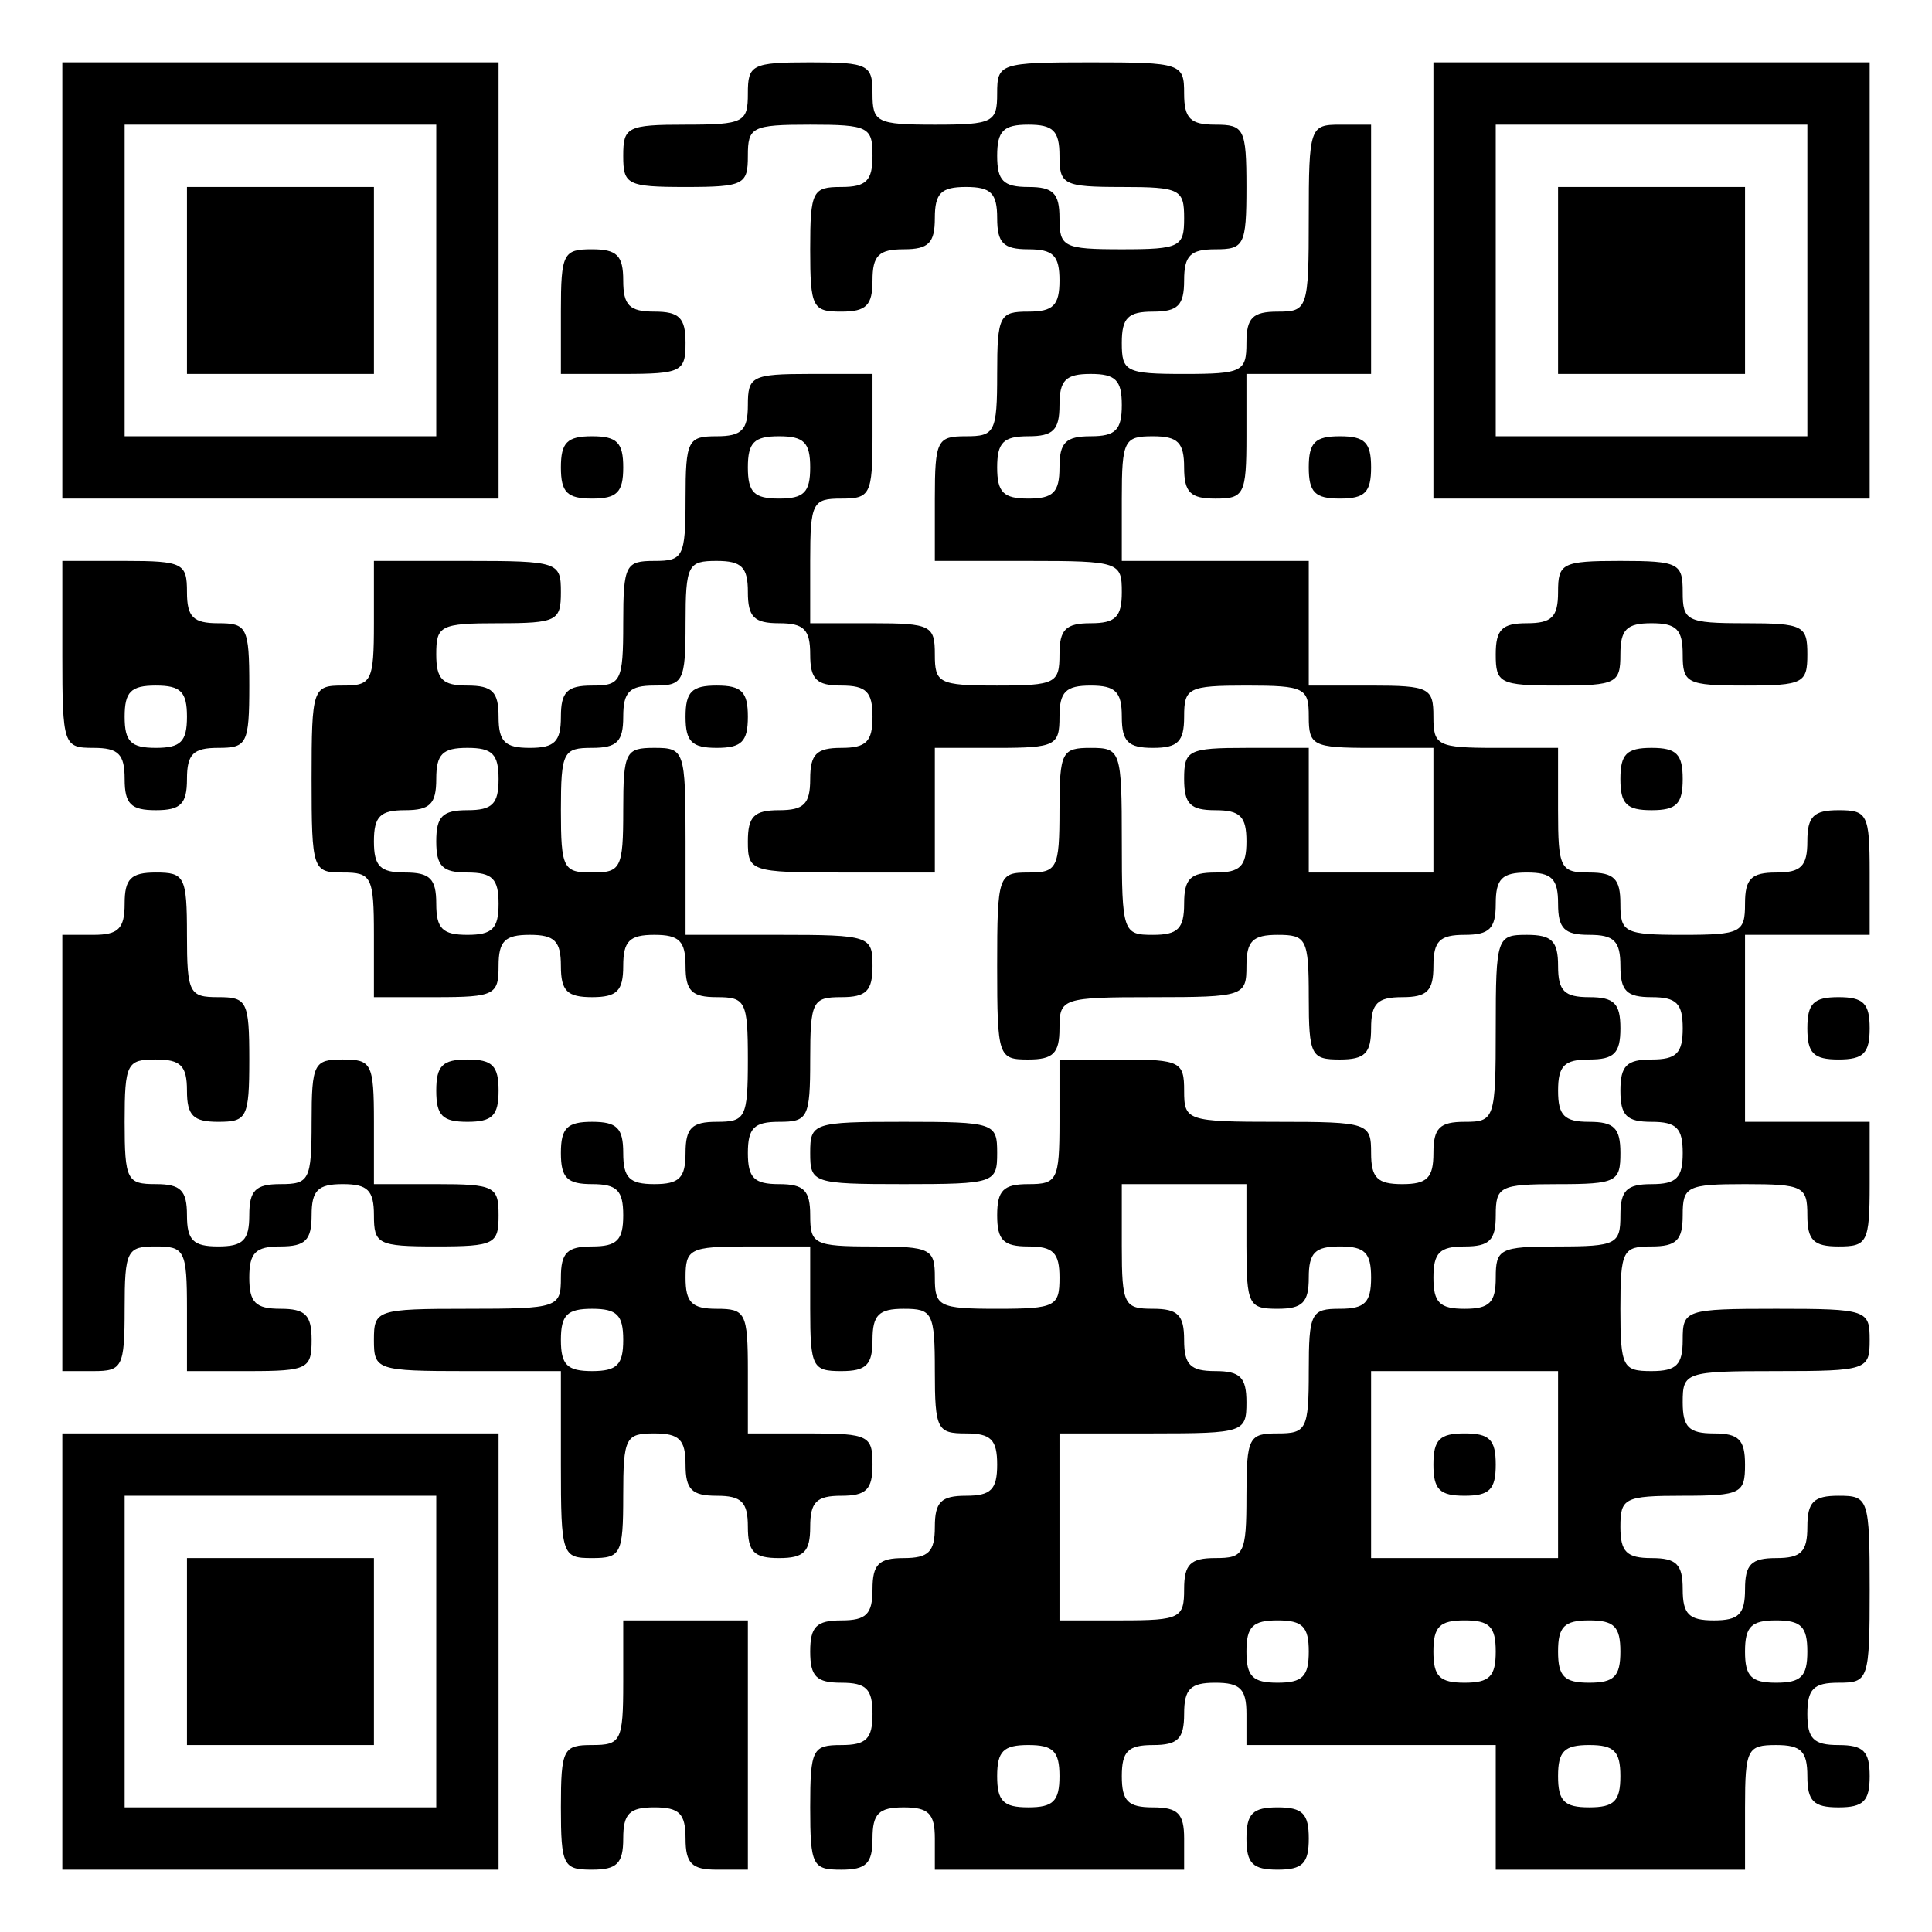
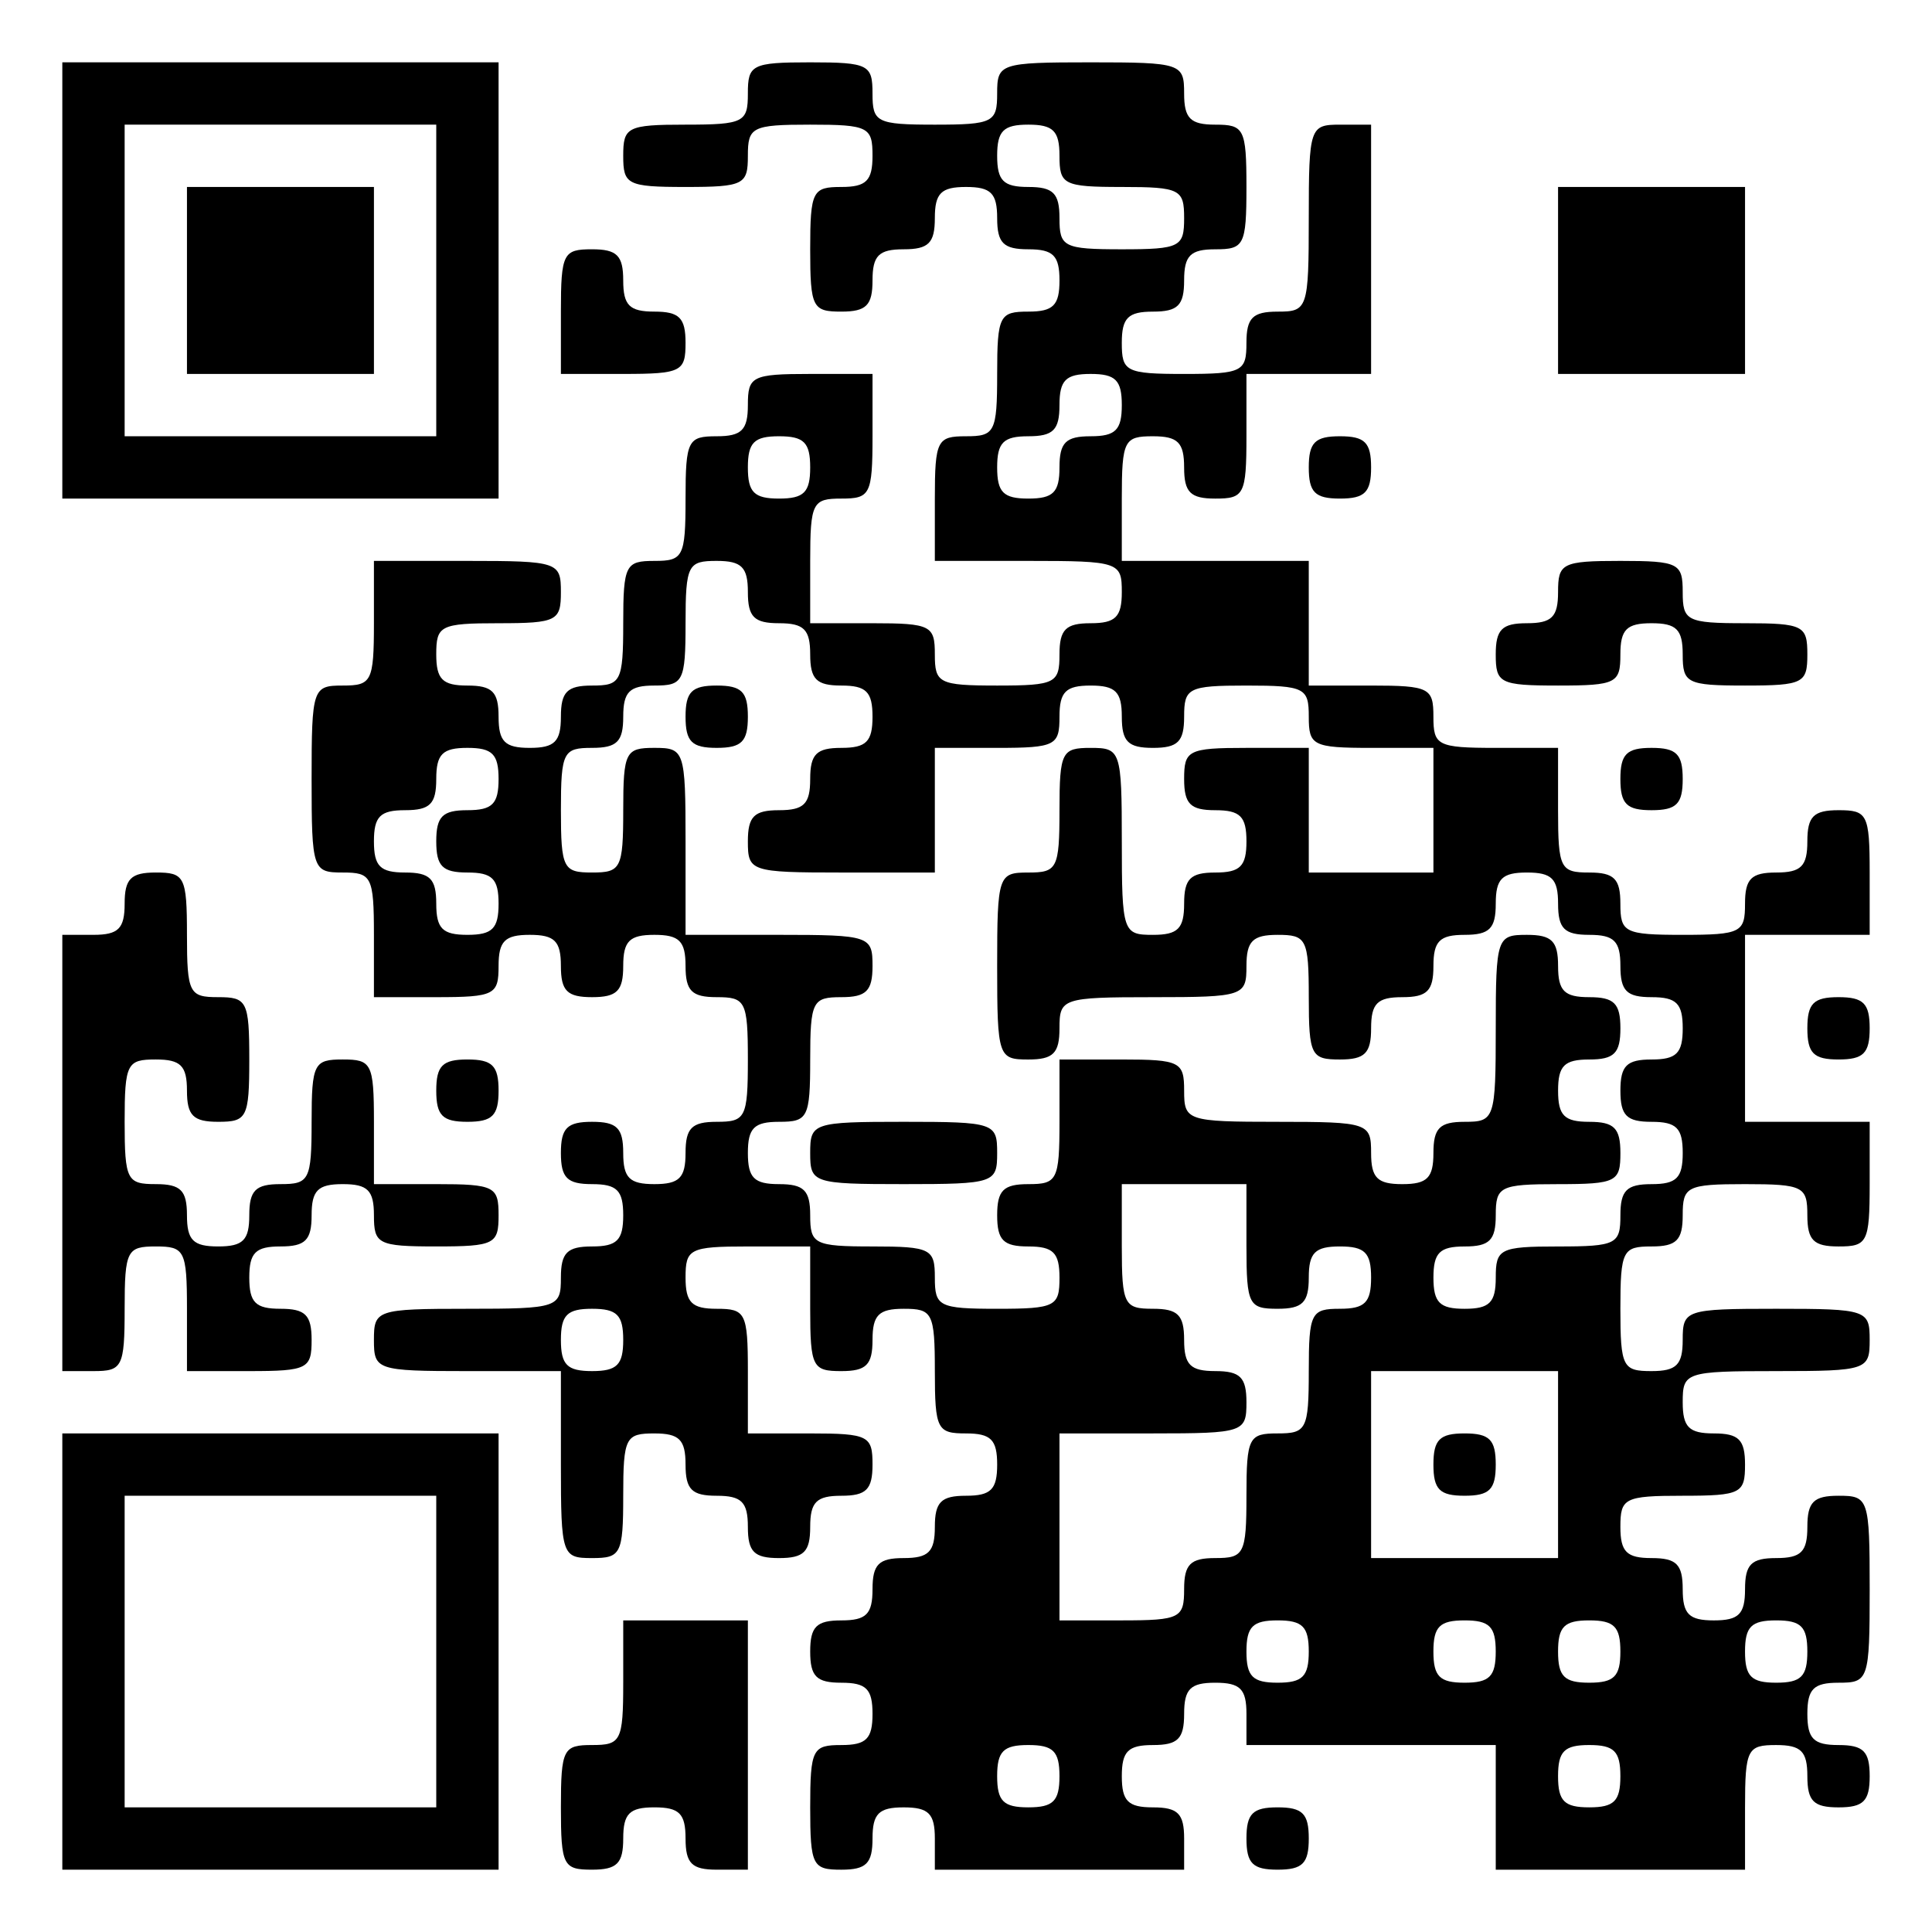
<svg xmlns="http://www.w3.org/2000/svg" version="1.0" width="155pt" height="155pt" viewBox="0 0 155 155" preserveAspectRatio="xMidYMid meet">
  <g transform="translate(0,155) scale(0.1,-0.1)" fill="#000000" stroke="none">
    <path d="M50 1325 l0 -175 175 0 175 0 0 175 0 175 -175 0 -175 0 0 -175z m300 0 l0 -125 -125 0 -125 0 0 125 0 125 125 0 125 0 0 -125z" />
    <path d="M150 1325 l0 -75 75 0 75 0 0 75 0 75 -75 0 -75 0 0 -75z" />
-     <path d="M600 1475 c0 -23 -3 -25 -50 -25 -47 0 -50 -2 -50 -25 0 -23 3 -25 50 -25 47 0 50 2 50 25 0 23 3 25 50 25 47 0 50 -2 50 -25 0 -20 -5 -25 -25 -25 -23 0 -25 -3 -25 -50 0 -47 2 -50 25 -50 20 0 25 5 25 25 0 20 5 25 25 25 20 0 25 5 25 25 0 20 5 25 25 25 20 0 25 -5 25 -25 0 -20 5 -25 25 -25 20 0 25 -5 25 -25 0 -20 -5 -25 -25 -25 -23 0 -25 -3 -25 -50 0 -47 -2 -50 -25 -50 -23 0 -25 -3 -25 -50 l0 -50 75 0 c73 0 75 -1 75 -25 0 -20 -5 -25 -25 -25 -20 0 -25 -5 -25 -25 0 -23 -3 -25 -50 -25 -47 0 -50 2 -50 25 0 23 -3 25 -50 25 l-50 0 0 50 c0 47 2 50 25 50 23 0 25 3 25 50 l0 50 -50 0 c-47 0 -50 -2 -50 -25 0 -20 -5 -25 -25 -25 -23 0 -25 -3 -25 -50 0 -47 -2 -50 -25 -50 -23 0 -25 -3 -25 -50 0 -47 -2 -50 -25 -50 -20 0 -25 -5 -25 -25 0 -20 -5 -25 -25 -25 -20 0 -25 5 -25 25 0 20 -5 25 -25 25 -20 0 -25 5 -25 25 0 23 3 25 50 25 47 0 50 2 50 25 0 24 -2 25 -75 25 l-75 0 0 -50 c0 -47 -2 -50 -25 -50 -24 0 -25 -2 -25 -75 0 -73 1 -75 25 -75 23 0 25 -3 25 -50 l0 -50 50 0 c47 0 50 2 50 25 0 20 5 25 25 25 20 0 25 -5 25 -25 0 -20 5 -25 25 -25 20 0 25 5 25 25 0 20 5 25 25 25 20 0 25 -5 25 -25 0 -20 5 -25 25 -25 23 0 25 -3 25 -50 0 -47 -2 -50 -25 -50 -20 0 -25 -5 -25 -25 0 -20 -5 -25 -25 -25 -20 0 -25 5 -25 25 0 20 -5 25 -25 25 -20 0 -25 -5 -25 -25 0 -20 5 -25 25 -25 20 0 25 -5 25 -25 0 -20 -5 -25 -25 -25 -20 0 -25 -5 -25 -25 0 -24 -2 -25 -75 -25 -73 0 -75 -1 -75 -25 0 -24 2 -25 75 -25 l75 0 0 -75 c0 -73 1 -75 25 -75 23 0 25 3 25 50 0 47 2 50 25 50 20 0 25 -5 25 -25 0 -20 5 -25 25 -25 20 0 25 -5 25 -25 0 -20 5 -25 25 -25 20 0 25 5 25 25 0 20 5 25 25 25 20 0 25 5 25 25 0 23 -3 25 -50 25 l-50 0 0 50 c0 47 -2 50 -25 50 -20 0 -25 5 -25 25 0 23 3 25 50 25 l50 0 0 -50 c0 -47 2 -50 25 -50 20 0 25 5 25 25 0 20 5 25 25 25 23 0 25 -3 25 -50 0 -47 2 -50 25 -50 20 0 25 -5 25 -25 0 -20 -5 -25 -25 -25 -20 0 -25 -5 -25 -25 0 -20 -5 -25 -25 -25 -20 0 -25 -5 -25 -25 0 -20 -5 -25 -25 -25 -20 0 -25 -5 -25 -25 0 -20 5 -25 25 -25 20 0 25 -5 25 -25 0 -20 -5 -25 -25 -25 -23 0 -25 -3 -25 -50 0 -47 2 -50 25 -50 20 0 25 5 25 25 0 20 5 25 25 25 20 0 25 -5 25 -25 l0 -25 100 0 100 0 0 25 c0 20 -5 25 -25 25 -20 0 -25 5 -25 25 0 20 5 25 25 25 20 0 25 5 25 25 0 20 5 25 25 25 20 0 25 -5 25 -25 l0 -25 100 0 100 0 0 -50 0 -50 100 0 100 0 0 50 c0 47 2 50 25 50 20 0 25 -5 25 -25 0 -20 5 -25 25 -25 20 0 25 5 25 25 0 20 -5 25 -25 25 -20 0 -25 5 -25 25 0 20 5 25 25 25 24 0 25 2 25 75 0 73 -1 75 -25 75 -20 0 -25 -5 -25 -25 0 -20 -5 -25 -25 -25 -20 0 -25 -5 -25 -25 0 -20 -5 -25 -25 -25 -20 0 -25 5 -25 25 0 20 -5 25 -25 25 -20 0 -25 5 -25 25 0 23 3 25 50 25 47 0 50 2 50 25 0 20 -5 25 -25 25 -20 0 -25 5 -25 25 0 24 2 25 75 25 73 0 75 1 75 25 0 24 -2 25 -75 25 -73 0 -75 -1 -75 -25 0 -20 -5 -25 -25 -25 -23 0 -25 3 -25 50 0 47 2 50 25 50 20 0 25 5 25 25 0 23 3 25 50 25 47 0 50 -2 50 -25 0 -20 5 -25 25 -25 23 0 25 3 25 50 l0 50 -50 0 -50 0 0 75 0 75 50 0 50 0 0 50 c0 47 -2 50 -25 50 -20 0 -25 -5 -25 -25 0 -20 -5 -25 -25 -25 -20 0 -25 -5 -25 -25 0 -23 -3 -25 -50 -25 -47 0 -50 2 -50 25 0 20 -5 25 -25 25 -23 0 -25 3 -25 50 l0 50 -50 0 c-47 0 -50 2 -50 25 0 23 -3 25 -50 25 l-50 0 0 50 0 50 -75 0 -75 0 0 50 c0 47 2 50 25 50 20 0 25 -5 25 -25 0 -20 5 -25 25 -25 23 0 25 3 25 50 l0 50 50 0 50 0 0 100 0 100 -25 0 c-24 0 -25 -2 -25 -75 0 -73 -1 -75 -25 -75 -20 0 -25 -5 -25 -25 0 -23 -3 -25 -50 -25 -47 0 -50 2 -50 25 0 20 5 25 25 25 20 0 25 5 25 25 0 20 5 25 25 25 23 0 25 3 25 50 0 47 -2 50 -25 50 -20 0 -25 5 -25 25 0 24 -2 25 -75 25 -73 0 -75 -1 -75 -25 0 -23 -3 -25 -50 -25 -47 0 -50 2 -50 25 0 23 -3 25 -50 25 -47 0 -50 -2 -50 -25z m250 -50 c0 -23 3 -25 50 -25 47 0 50 -2 50 -25 0 -23 -3 -25 -50 -25 -47 0 -50 2 -50 25 0 20 -5 25 -25 25 -20 0 -25 5 -25 25 0 20 5 25 25 25 20 0 25 -5 25 -25z m50 -200 c0 -20 -5 -25 -25 -25 -20 0 -25 -5 -25 -25 0 -20 -5 -25 -25 -25 -20 0 -25 5 -25 25 0 20 5 25 25 25 20 0 25 5 25 25 0 20 5 25 25 25 20 0 25 -5 25 -25z m-250 -50 c0 -20 -5 -25 -25 -25 -20 0 -25 5 -25 25 0 20 5 25 25 25 20 0 25 -5 25 -25z m-50 -100 c0 -20 5 -25 25 -25 20 0 25 -5 25 -25 0 -20 5 -25 25 -25 20 0 25 -5 25 -25 0 -20 -5 -25 -25 -25 -20 0 -25 -5 -25 -25 0 -20 -5 -25 -25 -25 -20 0 -25 -5 -25 -25 0 -24 2 -25 75 -25 l75 0 0 50 0 50 50 0 c47 0 50 2 50 25 0 20 5 25 25 25 20 0 25 -5 25 -25 0 -20 5 -25 25 -25 20 0 25 5 25 25 0 23 3 25 50 25 47 0 50 -2 50 -25 0 -23 3 -25 50 -25 l50 0 0 -50 0 -50 -50 0 -50 0 0 50 0 50 -50 0 c-47 0 -50 -2 -50 -25 0 -20 5 -25 25 -25 20 0 25 -5 25 -25 0 -20 -5 -25 -25 -25 -20 0 -25 -5 -25 -25 0 -20 -5 -25 -25 -25 -24 0 -25 2 -25 75 0 73 -1 75 -25 75 -23 0 -25 -3 -25 -50 0 -47 -2 -50 -25 -50 -24 0 -25 -2 -25 -75 0 -73 1 -75 25 -75 20 0 25 5 25 25 0 24 2 25 75 25 73 0 75 1 75 25 0 20 5 25 25 25 23 0 25 -3 25 -50 0 -47 2 -50 25 -50 20 0 25 5 25 25 0 20 5 25 25 25 20 0 25 5 25 25 0 20 5 25 25 25 20 0 25 5 25 25 0 20 5 25 25 25 20 0 25 -5 25 -25 0 -20 5 -25 25 -25 20 0 25 -5 25 -25 0 -20 5 -25 25 -25 20 0 25 -5 25 -25 0 -20 -5 -25 -25 -25 -20 0 -25 -5 -25 -25 0 -20 5 -25 25 -25 20 0 25 -5 25 -25 0 -20 -5 -25 -25 -25 -20 0 -25 -5 -25 -25 0 -23 -3 -25 -50 -25 -47 0 -50 -2 -50 -25 0 -20 -5 -25 -25 -25 -20 0 -25 5 -25 25 0 20 5 25 25 25 20 0 25 5 25 25 0 23 3 25 50 25 47 0 50 2 50 25 0 20 -5 25 -25 25 -20 0 -25 5 -25 25 0 20 5 25 25 25 20 0 25 5 25 25 0 20 -5 25 -25 25 -20 0 -25 5 -25 25 0 20 -5 25 -25 25 -24 0 -25 -2 -25 -75 0 -73 -1 -75 -25 -75 -20 0 -25 -5 -25 -25 0 -20 -5 -25 -25 -25 -20 0 -25 5 -25 25 0 24 -2 25 -75 25 -73 0 -75 1 -75 25 0 23 -3 25 -50 25 l-50 0 0 -50 c0 -47 -2 -50 -25 -50 -20 0 -25 -5 -25 -25 0 -20 5 -25 25 -25 20 0 25 -5 25 -25 0 -23 -3 -25 -50 -25 -47 0 -50 2 -50 25 0 23 -3 25 -50 25 -47 0 -50 2 -50 25 0 20 -5 25 -25 25 -20 0 -25 5 -25 25 0 20 5 25 25 25 23 0 25 3 25 50 0 47 2 50 25 50 20 0 25 5 25 25 0 24 -2 25 -75 25 l-75 0 0 75 c0 73 -1 75 -25 75 -23 0 -25 -3 -25 -50 0 -47 -2 -50 -25 -50 -23 0 -25 3 -25 50 0 47 2 50 25 50 20 0 25 5 25 25 0 20 5 25 25 25 23 0 25 3 25 50 0 47 2 50 25 50 20 0 25 -5 25 -25z m-200 -150 c0 -20 -5 -25 -25 -25 -20 0 -25 -5 -25 -25 0 -20 5 -25 25 -25 20 0 25 -5 25 -25 0 -20 -5 -25 -25 -25 -20 0 -25 5 -25 25 0 20 -5 25 -25 25 -20 0 -25 5 -25 25 0 20 5 25 25 25 20 0 25 5 25 25 0 20 5 25 25 25 20 0 25 -5 25 -25z m600 -375 c0 -47 2 -50 25 -50 20 0 25 5 25 25 0 20 5 25 25 25 20 0 25 -5 25 -25 0 -20 -5 -25 -25 -25 -23 0 -25 -3 -25 -50 0 -47 -2 -50 -25 -50 -23 0 -25 -3 -25 -50 0 -47 -2 -50 -25 -50 -20 0 -25 -5 -25 -25 0 -23 -3 -25 -50 -25 l-50 0 0 75 0 75 75 0 c73 0 75 1 75 25 0 20 -5 25 -25 25 -20 0 -25 5 -25 25 0 20 -5 25 -25 25 -23 0 -25 3 -25 50 l0 50 50 0 50 0 0 -50z m-500 -75 c0 -20 -5 -25 -25 -25 -20 0 -25 5 -25 25 0 20 5 25 25 25 20 0 25 -5 25 -25z m750 -100 l0 -75 -75 0 -75 0 0 75 0 75 75 0 75 0 0 -75z m-200 -150 c0 -20 -5 -25 -25 -25 -20 0 -25 5 -25 25 0 20 5 25 25 25 20 0 25 -5 25 -25z m150 0 c0 -20 -5 -25 -25 -25 -20 0 -25 5 -25 25 0 20 5 25 25 25 20 0 25 -5 25 -25z m100 0 c0 -20 -5 -25 -25 -25 -20 0 -25 5 -25 25 0 20 5 25 25 25 20 0 25 -5 25 -25z m150 0 c0 -20 -5 -25 -25 -25 -20 0 -25 5 -25 25 0 20 5 25 25 25 20 0 25 -5 25 -25z m-600 -100 c0 -20 -5 -25 -25 -25 -20 0 -25 5 -25 25 0 20 5 25 25 25 20 0 25 -5 25 -25z m450 0 c0 -20 -5 -25 -25 -25 -20 0 -25 5 -25 25 0 20 5 25 25 25 20 0 25 -5 25 -25z" />
+     <path d="M600 1475 c0 -23 -3 -25 -50 -25 -47 0 -50 -2 -50 -25 0 -23 3 -25 50 -25 47 0 50 2 50 25 0 23 3 25 50 25 47 0 50 -2 50 -25 0 -20 -5 -25 -25 -25 -23 0 -25 -3 -25 -50 0 -47 2 -50 25 -50 20 0 25 5 25 25 0 20 5 25 25 25 20 0 25 5 25 25 0 20 5 25 25 25 20 0 25 -5 25 -25 0 -20 5 -25 25 -25 20 0 25 -5 25 -25 0 -20 -5 -25 -25 -25 -23 0 -25 -3 -25 -50 0 -47 -2 -50 -25 -50 -23 0 -25 -3 -25 -50 l0 -50 75 0 c73 0 75 -1 75 -25 0 -20 -5 -25 -25 -25 -20 0 -25 -5 -25 -25 0 -23 -3 -25 -50 -25 -47 0 -50 2 -50 25 0 23 -3 25 -50 25 l-50 0 0 50 c0 47 2 50 25 50 23 0 25 3 25 50 l0 50 -50 0 c-47 0 -50 -2 -50 -25 0 -20 -5 -25 -25 -25 -23 0 -25 -3 -25 -50 0 -47 -2 -50 -25 -50 -23 0 -25 -3 -25 -50 0 -47 -2 -50 -25 -50 -20 0 -25 -5 -25 -25 0 -20 -5 -25 -25 -25 -20 0 -25 5 -25 25 0 20 -5 25 -25 25 -20 0 -25 5 -25 25 0 23 3 25 50 25 47 0 50 2 50 25 0 24 -2 25 -75 25 l-75 0 0 -50 c0 -47 -2 -50 -25 -50 -24 0 -25 -2 -25 -75 0 -73 1 -75 25 -75 23 0 25 -3 25 -50 l0 -50 50 0 c47 0 50 2 50 25 0 20 5 25 25 25 20 0 25 -5 25 -25 0 -20 5 -25 25 -25 20 0 25 5 25 25 0 20 5 25 25 25 20 0 25 -5 25 -25 0 -20 5 -25 25 -25 23 0 25 -3 25 -50 0 -47 -2 -50 -25 -50 -20 0 -25 -5 -25 -25 0 -20 -5 -25 -25 -25 -20 0 -25 5 -25 25 0 20 -5 25 -25 25 -20 0 -25 -5 -25 -25 0 -20 5 -25 25 -25 20 0 25 -5 25 -25 0 -20 -5 -25 -25 -25 -20 0 -25 -5 -25 -25 0 -24 -2 -25 -75 -25 -73 0 -75 -1 -75 -25 0 -24 2 -25 75 -25 l75 0 0 -75 c0 -73 1 -75 25 -75 23 0 25 3 25 50 0 47 2 50 25 50 20 0 25 -5 25 -25 0 -20 5 -25 25 -25 20 0 25 -5 25 -25 0 -20 5 -25 25 -25 20 0 25 5 25 25 0 20 5 25 25 25 20 0 25 5 25 25 0 23 -3 25 -50 25 l-50 0 0 50 c0 47 -2 50 -25 50 -20 0 -25 5 -25 25 0 23 3 25 50 25 l50 0 0 -50 c0 -47 2 -50 25 -50 20 0 25 5 25 25 0 20 5 25 25 25 23 0 25 -3 25 -50 0 -47 2 -50 25 -50 20 0 25 -5 25 -25 0 -20 -5 -25 -25 -25 -20 0 -25 -5 -25 -25 0 -20 -5 -25 -25 -25 -20 0 -25 -5 -25 -25 0 -20 -5 -25 -25 -25 -20 0 -25 -5 -25 -25 0 -20 5 -25 25 -25 20 0 25 -5 25 -25 0 -20 -5 -25 -25 -25 -23 0 -25 -3 -25 -50 0 -47 2 -50 25 -50 20 0 25 5 25 25 0 20 5 25 25 25 20 0 25 -5 25 -25 l0 -25 100 0 100 0 0 25 c0 20 -5 25 -25 25 -20 0 -25 5 -25 25 0 20 5 25 25 25 20 0 25 5 25 25 0 20 5 25 25 25 20 0 25 -5 25 -25 l0 -25 100 0 100 0 0 -50 0 -50 100 0 100 0 0 50 c0 47 2 50 25 50 20 0 25 -5 25 -25 0 -20 5 -25 25 -25 20 0 25 5 25 25 0 20 -5 25 -25 25 -20 0 -25 5 -25 25 0 20 5 25 25 25 24 0 25 2 25 75 0 73 -1 75 -25 75 -20 0 -25 -5 -25 -25 0 -20 -5 -25 -25 -25 -20 0 -25 -5 -25 -25 0 -20 -5 -25 -25 -25 -20 0 -25 5 -25 25 0 20 -5 25 -25 25 -20 0 -25 5 -25 25 0 23 3 25 50 25 47 0 50 2 50 25 0 20 -5 25 -25 25 -20 0 -25 5 -25 25 0 24 2 25 75 25 73 0 75 1 75 25 0 24 -2 25 -75 25 -73 0 -75 -1 -75 -25 0 -20 -5 -25 -25 -25 -23 0 -25 3 -25 50 0 47 2 50 25 50 20 0 25 5 25 25 0 23 3 25 50 25 47 0 50 -2 50 -25 0 -20 5 -25 25 -25 23 0 25 3 25 50 l0 50 -50 0 -50 0 0 75 0 75 50 0 50 0 0 50 c0 47 -2 50 -25 50 -20 0 -25 -5 -25 -25 0 -20 -5 -25 -25 -25 -20 0 -25 -5 -25 -25 0 -23 -3 -25 -50 -25 -47 0 -50 2 -50 25 0 20 -5 25 -25 25 -23 0 -25 3 -25 50 l0 50 -50 0 c-47 0 -50 2 -50 25 0 23 -3 25 -50 25 l-50 0 0 50 0 50 -75 0 -75 0 0 50 c0 47 2 50 25 50 20 0 25 -5 25 -25 0 -20 5 -25 25 -25 23 0 25 3 25 50 l0 50 50 0 50 0 0 100 0 100 -25 0 c-24 0 -25 -2 -25 -75 0 -73 -1 -75 -25 -75 -20 0 -25 -5 -25 -25 0 -23 -3 -25 -50 -25 -47 0 -50 2 -50 25 0 20 5 25 25 25 20 0 25 5 25 25 0 20 5 25 25 25 23 0 25 3 25 50 0 47 -2 50 -25 50 -20 0 -25 5 -25 25 0 24 -2 25 -75 25 -73 0 -75 -1 -75 -25 0 -23 -3 -25 -50 -25 -47 0 -50 2 -50 25 0 23 -3 25 -50 25 -47 0 -50 -2 -50 -25z m250 -50 c0 -23 3 -25 50 -25 47 0 50 -2 50 -25 0 -23 -3 -25 -50 -25 -47 0 -50 2 -50 25 0 20 -5 25 -25 25 -20 0 -25 5 -25 25 0 20 5 25 25 25 20 0 25 -5 25 -25z m50 -200 c0 -20 -5 -25 -25 -25 -20 0 -25 -5 -25 -25 0 -20 -5 -25 -25 -25 -20 0 -25 5 -25 25 0 20 5 25 25 25 20 0 25 5 25 25 0 20 5 25 25 25 20 0 25 -5 25 -25z m-250 -50 c0 -20 -5 -25 -25 -25 -20 0 -25 5 -25 25 0 20 5 25 25 25 20 0 25 -5 25 -25m-50 -100 c0 -20 5 -25 25 -25 20 0 25 -5 25 -25 0 -20 5 -25 25 -25 20 0 25 -5 25 -25 0 -20 -5 -25 -25 -25 -20 0 -25 -5 -25 -25 0 -20 -5 -25 -25 -25 -20 0 -25 -5 -25 -25 0 -24 2 -25 75 -25 l75 0 0 50 0 50 50 0 c47 0 50 2 50 25 0 20 5 25 25 25 20 0 25 -5 25 -25 0 -20 5 -25 25 -25 20 0 25 5 25 25 0 23 3 25 50 25 47 0 50 -2 50 -25 0 -23 3 -25 50 -25 l50 0 0 -50 0 -50 -50 0 -50 0 0 50 0 50 -50 0 c-47 0 -50 -2 -50 -25 0 -20 5 -25 25 -25 20 0 25 -5 25 -25 0 -20 -5 -25 -25 -25 -20 0 -25 -5 -25 -25 0 -20 -5 -25 -25 -25 -24 0 -25 2 -25 75 0 73 -1 75 -25 75 -23 0 -25 -3 -25 -50 0 -47 -2 -50 -25 -50 -24 0 -25 -2 -25 -75 0 -73 1 -75 25 -75 20 0 25 5 25 25 0 24 2 25 75 25 73 0 75 1 75 25 0 20 5 25 25 25 23 0 25 -3 25 -50 0 -47 2 -50 25 -50 20 0 25 5 25 25 0 20 5 25 25 25 20 0 25 5 25 25 0 20 5 25 25 25 20 0 25 5 25 25 0 20 5 25 25 25 20 0 25 -5 25 -25 0 -20 5 -25 25 -25 20 0 25 -5 25 -25 0 -20 5 -25 25 -25 20 0 25 -5 25 -25 0 -20 -5 -25 -25 -25 -20 0 -25 -5 -25 -25 0 -20 5 -25 25 -25 20 0 25 -5 25 -25 0 -20 -5 -25 -25 -25 -20 0 -25 -5 -25 -25 0 -23 -3 -25 -50 -25 -47 0 -50 -2 -50 -25 0 -20 -5 -25 -25 -25 -20 0 -25 5 -25 25 0 20 5 25 25 25 20 0 25 5 25 25 0 23 3 25 50 25 47 0 50 2 50 25 0 20 -5 25 -25 25 -20 0 -25 5 -25 25 0 20 5 25 25 25 20 0 25 5 25 25 0 20 -5 25 -25 25 -20 0 -25 5 -25 25 0 20 -5 25 -25 25 -24 0 -25 -2 -25 -75 0 -73 -1 -75 -25 -75 -20 0 -25 -5 -25 -25 0 -20 -5 -25 -25 -25 -20 0 -25 5 -25 25 0 24 -2 25 -75 25 -73 0 -75 1 -75 25 0 23 -3 25 -50 25 l-50 0 0 -50 c0 -47 -2 -50 -25 -50 -20 0 -25 -5 -25 -25 0 -20 5 -25 25 -25 20 0 25 -5 25 -25 0 -23 -3 -25 -50 -25 -47 0 -50 2 -50 25 0 23 -3 25 -50 25 -47 0 -50 2 -50 25 0 20 -5 25 -25 25 -20 0 -25 5 -25 25 0 20 5 25 25 25 23 0 25 3 25 50 0 47 2 50 25 50 20 0 25 5 25 25 0 24 -2 25 -75 25 l-75 0 0 75 c0 73 -1 75 -25 75 -23 0 -25 -3 -25 -50 0 -47 -2 -50 -25 -50 -23 0 -25 3 -25 50 0 47 2 50 25 50 20 0 25 5 25 25 0 20 5 25 25 25 23 0 25 3 25 50 0 47 2 50 25 50 20 0 25 -5 25 -25z m-200 -150 c0 -20 -5 -25 -25 -25 -20 0 -25 -5 -25 -25 0 -20 5 -25 25 -25 20 0 25 -5 25 -25 0 -20 -5 -25 -25 -25 -20 0 -25 5 -25 25 0 20 -5 25 -25 25 -20 0 -25 5 -25 25 0 20 5 25 25 25 20 0 25 5 25 25 0 20 5 25 25 25 20 0 25 -5 25 -25z m600 -375 c0 -47 2 -50 25 -50 20 0 25 5 25 25 0 20 5 25 25 25 20 0 25 -5 25 -25 0 -20 -5 -25 -25 -25 -23 0 -25 -3 -25 -50 0 -47 -2 -50 -25 -50 -23 0 -25 -3 -25 -50 0 -47 -2 -50 -25 -50 -20 0 -25 -5 -25 -25 0 -23 -3 -25 -50 -25 l-50 0 0 75 0 75 75 0 c73 0 75 1 75 25 0 20 -5 25 -25 25 -20 0 -25 5 -25 25 0 20 -5 25 -25 25 -23 0 -25 3 -25 50 l0 50 50 0 50 0 0 -50z m-500 -75 c0 -20 -5 -25 -25 -25 -20 0 -25 5 -25 25 0 20 5 25 25 25 20 0 25 -5 25 -25z m750 -100 l0 -75 -75 0 -75 0 0 75 0 75 75 0 75 0 0 -75z m-200 -150 c0 -20 -5 -25 -25 -25 -20 0 -25 5 -25 25 0 20 5 25 25 25 20 0 25 -5 25 -25z m150 0 c0 -20 -5 -25 -25 -25 -20 0 -25 5 -25 25 0 20 5 25 25 25 20 0 25 -5 25 -25z m100 0 c0 -20 -5 -25 -25 -25 -20 0 -25 5 -25 25 0 20 5 25 25 25 20 0 25 -5 25 -25z m150 0 c0 -20 -5 -25 -25 -25 -20 0 -25 5 -25 25 0 20 5 25 25 25 20 0 25 -5 25 -25z m-600 -100 c0 -20 -5 -25 -25 -25 -20 0 -25 5 -25 25 0 20 5 25 25 25 20 0 25 -5 25 -25z m450 0 c0 -20 -5 -25 -25 -25 -20 0 -25 5 -25 25 0 20 5 25 25 25 20 0 25 -5 25 -25z" />
    <path d="M550 975 c0 -20 5 -25 25 -25 20 0 25 5 25 25 0 20 -5 25 -25 25 -20 0 -25 -5 -25 -25z" />
    <path d="M650 625 c0 -24 2 -25 75 -25 73 0 75 1 75 25 0 24 -2 25 -75 25 -73 0 -75 -1 -75 -25z" />
    <path d="M1150 375 c0 -20 5 -25 25 -25 20 0 25 5 25 25 0 20 -5 25 -25 25 -20 0 -25 -5 -25 -25z" />
-     <path d="M1150 1325 l0 -175 175 0 175 0 0 175 0 175 -175 0 -175 0 0 -175z m300 0 l0 -125 -125 0 -125 0 0 125 0 125 125 0 125 0 0 -125z" />
    <path d="M1250 1325 l0 -75 75 0 75 0 0 75 0 75 -75 0 -75 0 0 -75z" />
    <path d="M450 1300 l0 -50 50 0 c47 0 50 2 50 25 0 20 -5 25 -25 25 -20 0 -25 5 -25 25 0 20 -5 25 -25 25 -23 0 -25 -3 -25 -50z" />
-     <path d="M450 1175 c0 -20 5 -25 25 -25 20 0 25 5 25 25 0 20 -5 25 -25 25 -20 0 -25 -5 -25 -25z" />
    <path d="M1050 1175 c0 -20 5 -25 25 -25 20 0 25 5 25 25 0 20 -5 25 -25 25 -20 0 -25 -5 -25 -25z" />
-     <path d="M50 1025 c0 -73 1 -75 25 -75 20 0 25 -5 25 -25 0 -20 5 -25 25 -25 20 0 25 5 25 25 0 20 5 25 25 25 23 0 25 3 25 50 0 47 -2 50 -25 50 -20 0 -25 5 -25 25 0 23 -3 25 -50 25 l-50 0 0 -75z m100 -50 c0 -20 -5 -25 -25 -25 -20 0 -25 5 -25 25 0 20 5 25 25 25 20 0 25 -5 25 -25z" />
    <path d="M1250 1075 c0 -20 -5 -25 -25 -25 -20 0 -25 -5 -25 -25 0 -23 3 -25 50 -25 47 0 50 2 50 25 0 20 5 25 25 25 20 0 25 -5 25 -25 0 -23 3 -25 50 -25 47 0 50 2 50 25 0 23 -3 25 -50 25 -47 0 -50 2 -50 25 0 23 -3 25 -50 25 -47 0 -50 -2 -50 -25z" />
    <path d="M1300 925 c0 -20 5 -25 25 -25 20 0 25 5 25 25 0 20 -5 25 -25 25 -20 0 -25 -5 -25 -25z" />
    <path d="M100 825 c0 -20 -5 -25 -25 -25 l-25 0 0 -175 0 -175 25 0 c23 0 25 3 25 50 0 47 2 50 25 50 23 0 25 -3 25 -50 l0 -50 50 0 c47 0 50 2 50 25 0 20 -5 25 -25 25 -20 0 -25 5 -25 25 0 20 5 25 25 25 20 0 25 5 25 25 0 20 5 25 25 25 20 0 25 -5 25 -25 0 -23 3 -25 50 -25 47 0 50 2 50 25 0 23 -3 25 -50 25 l-50 0 0 50 c0 47 -2 50 -25 50 -23 0 -25 -3 -25 -50 0 -47 -2 -50 -25 -50 -20 0 -25 -5 -25 -25 0 -20 -5 -25 -25 -25 -20 0 -25 5 -25 25 0 20 -5 25 -25 25 -23 0 -25 3 -25 50 0 47 2 50 25 50 20 0 25 -5 25 -25 0 -20 5 -25 25 -25 23 0 25 3 25 50 0 47 -2 50 -25 50 -23 0 -25 3 -25 50 0 47 -2 50 -25 50 -20 0 -25 -5 -25 -25z" />
    <path d="M1450 725 c0 -20 5 -25 25 -25 20 0 25 5 25 25 0 20 -5 25 -25 25 -20 0 -25 -5 -25 -25z" />
    <path d="M350 675 c0 -20 5 -25 25 -25 20 0 25 5 25 25 0 20 -5 25 -25 25 -20 0 -25 -5 -25 -25z" />
    <path d="M50 225 l0 -175 175 0 175 0 0 175 0 175 -175 0 -175 0 0 -175z m300 0 l0 -125 -125 0 -125 0 0 125 0 125 125 0 125 0 0 -125z" />
-     <path d="M150 225 l0 -75 75 0 75 0 0 75 0 75 -75 0 -75 0 0 -75z" />
    <path d="M500 200 c0 -47 -2 -50 -25 -50 -23 0 -25 -3 -25 -50 0 -47 2 -50 25 -50 20 0 25 5 25 25 0 20 5 25 25 25 20 0 25 -5 25 -25 0 -20 5 -25 25 -25 l25 0 0 100 0 100 -50 0 -50 0 0 -50z" />
    <path d="M1000 75 c0 -20 5 -25 25 -25 20 0 25 5 25 25 0 20 -5 25 -25 25 -20 0 -25 -5 -25 -25z" />
  </g>
</svg>